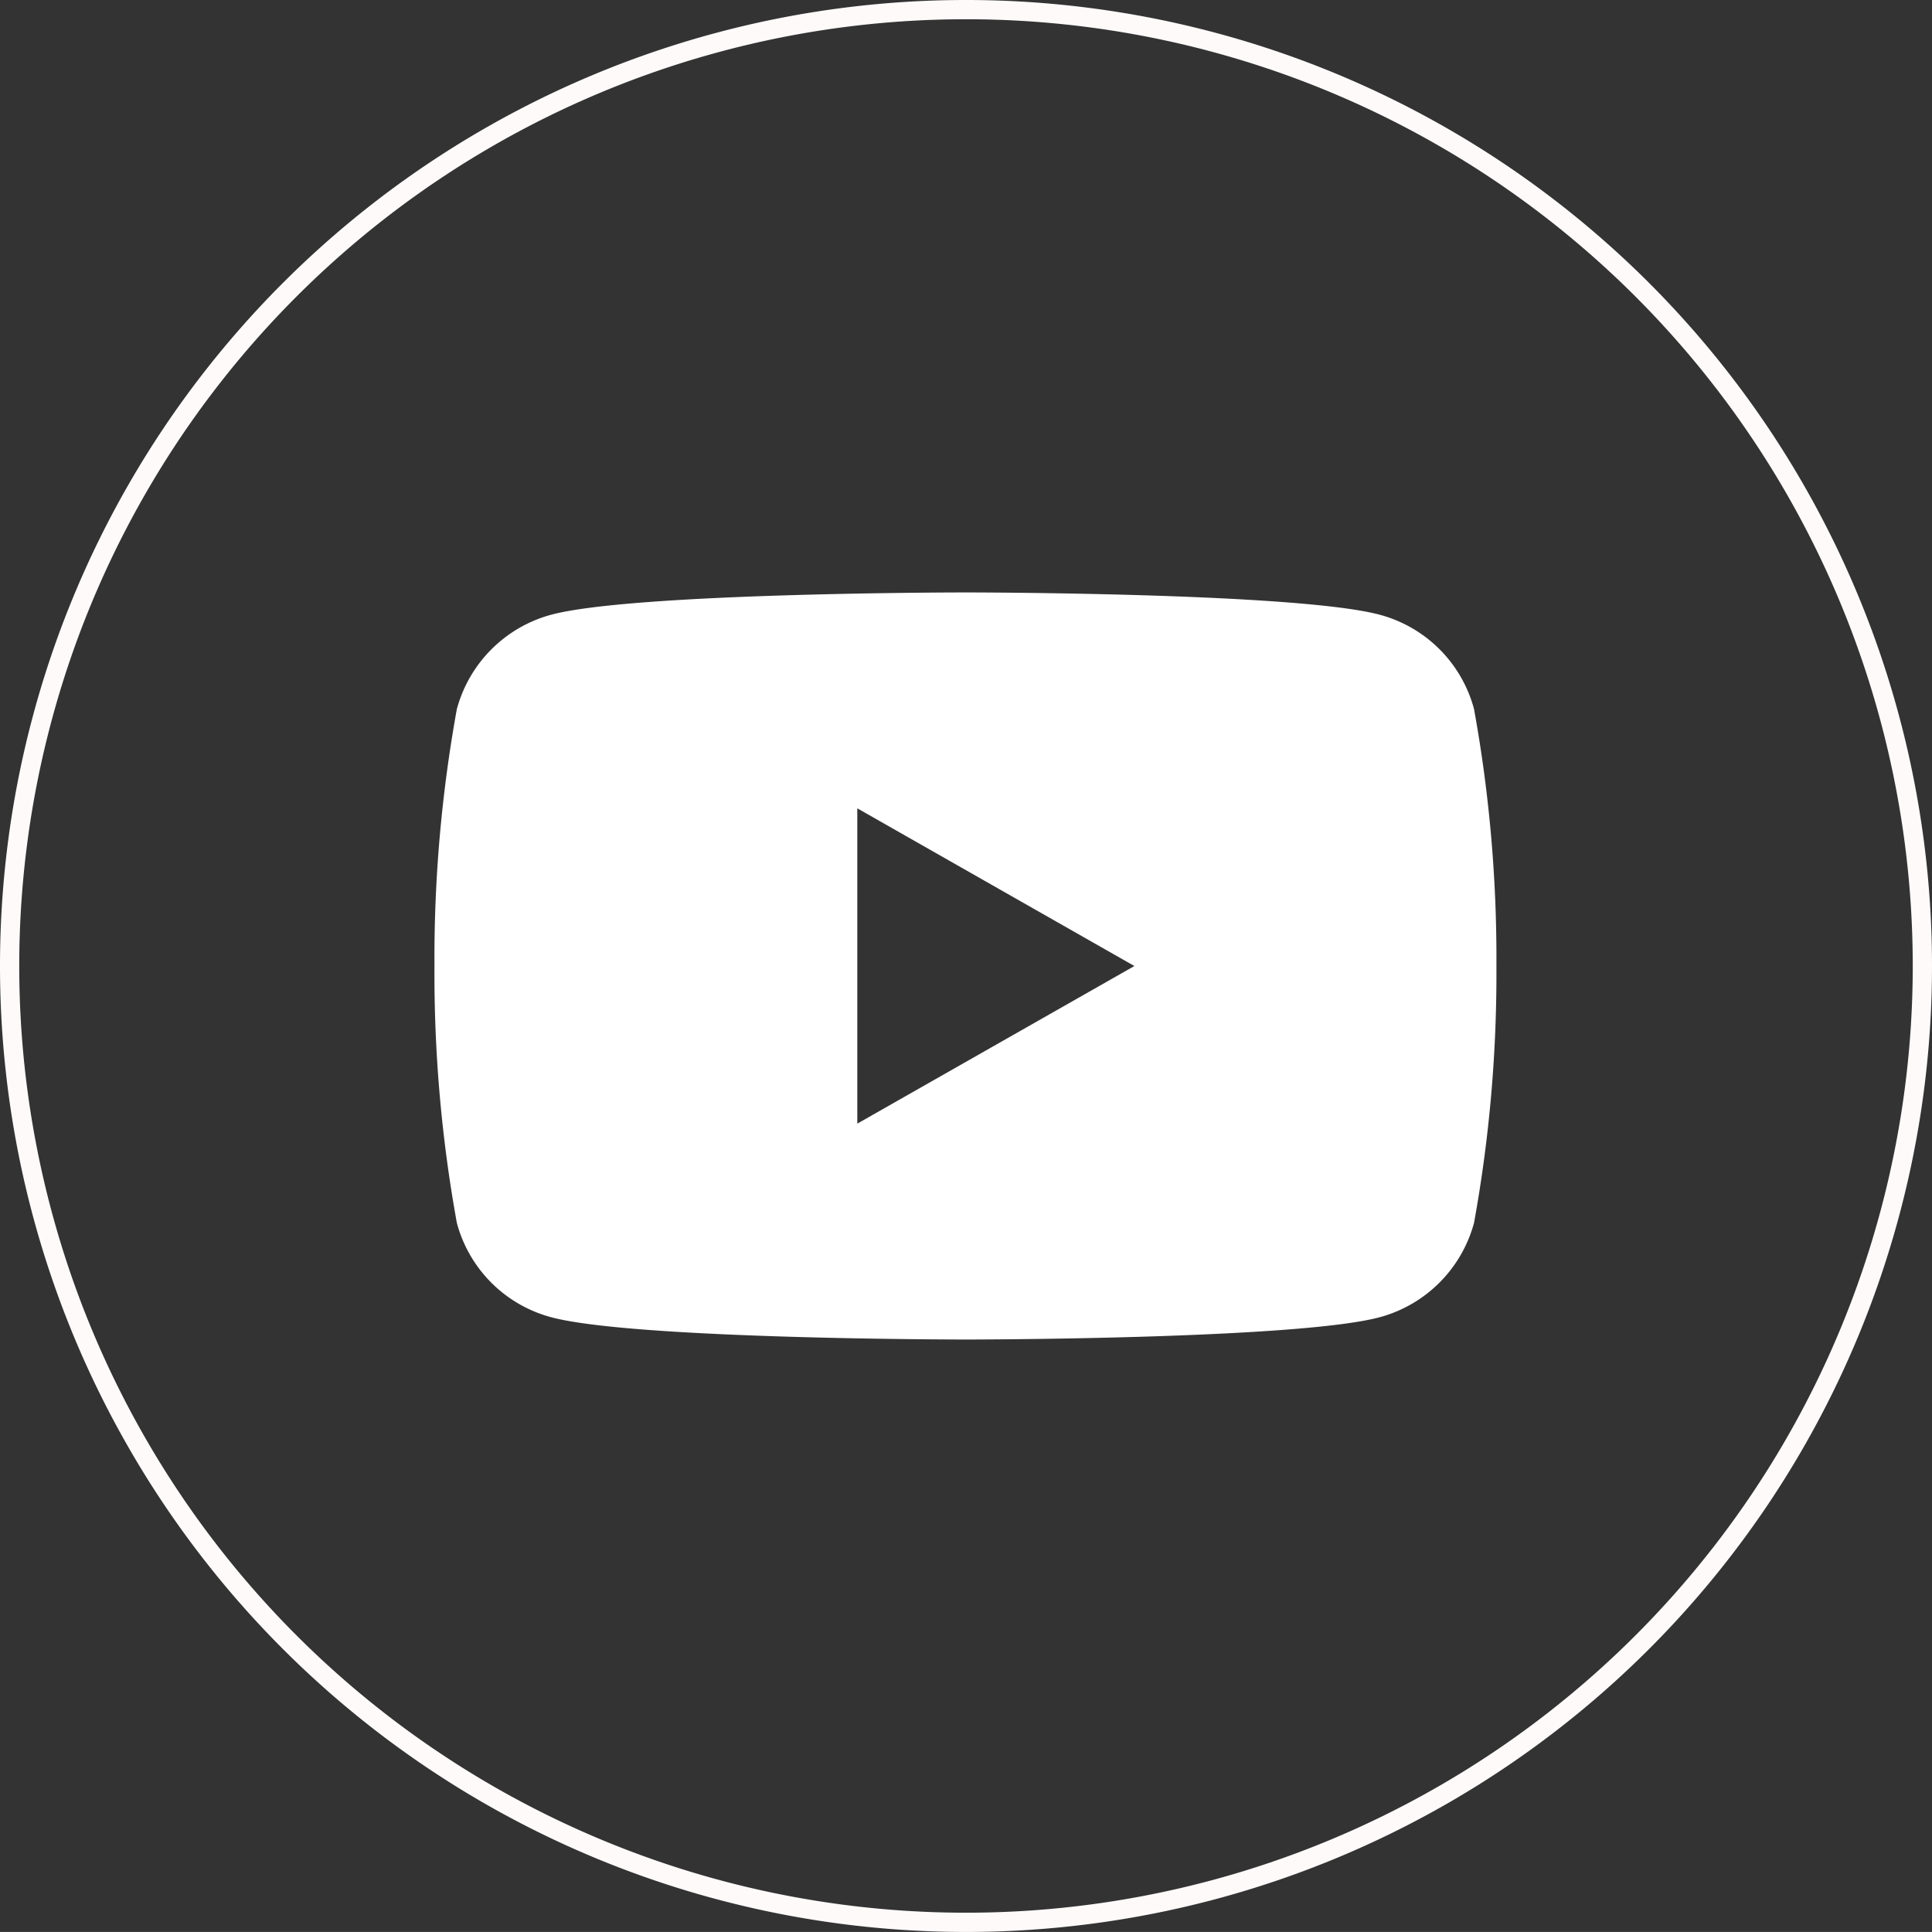
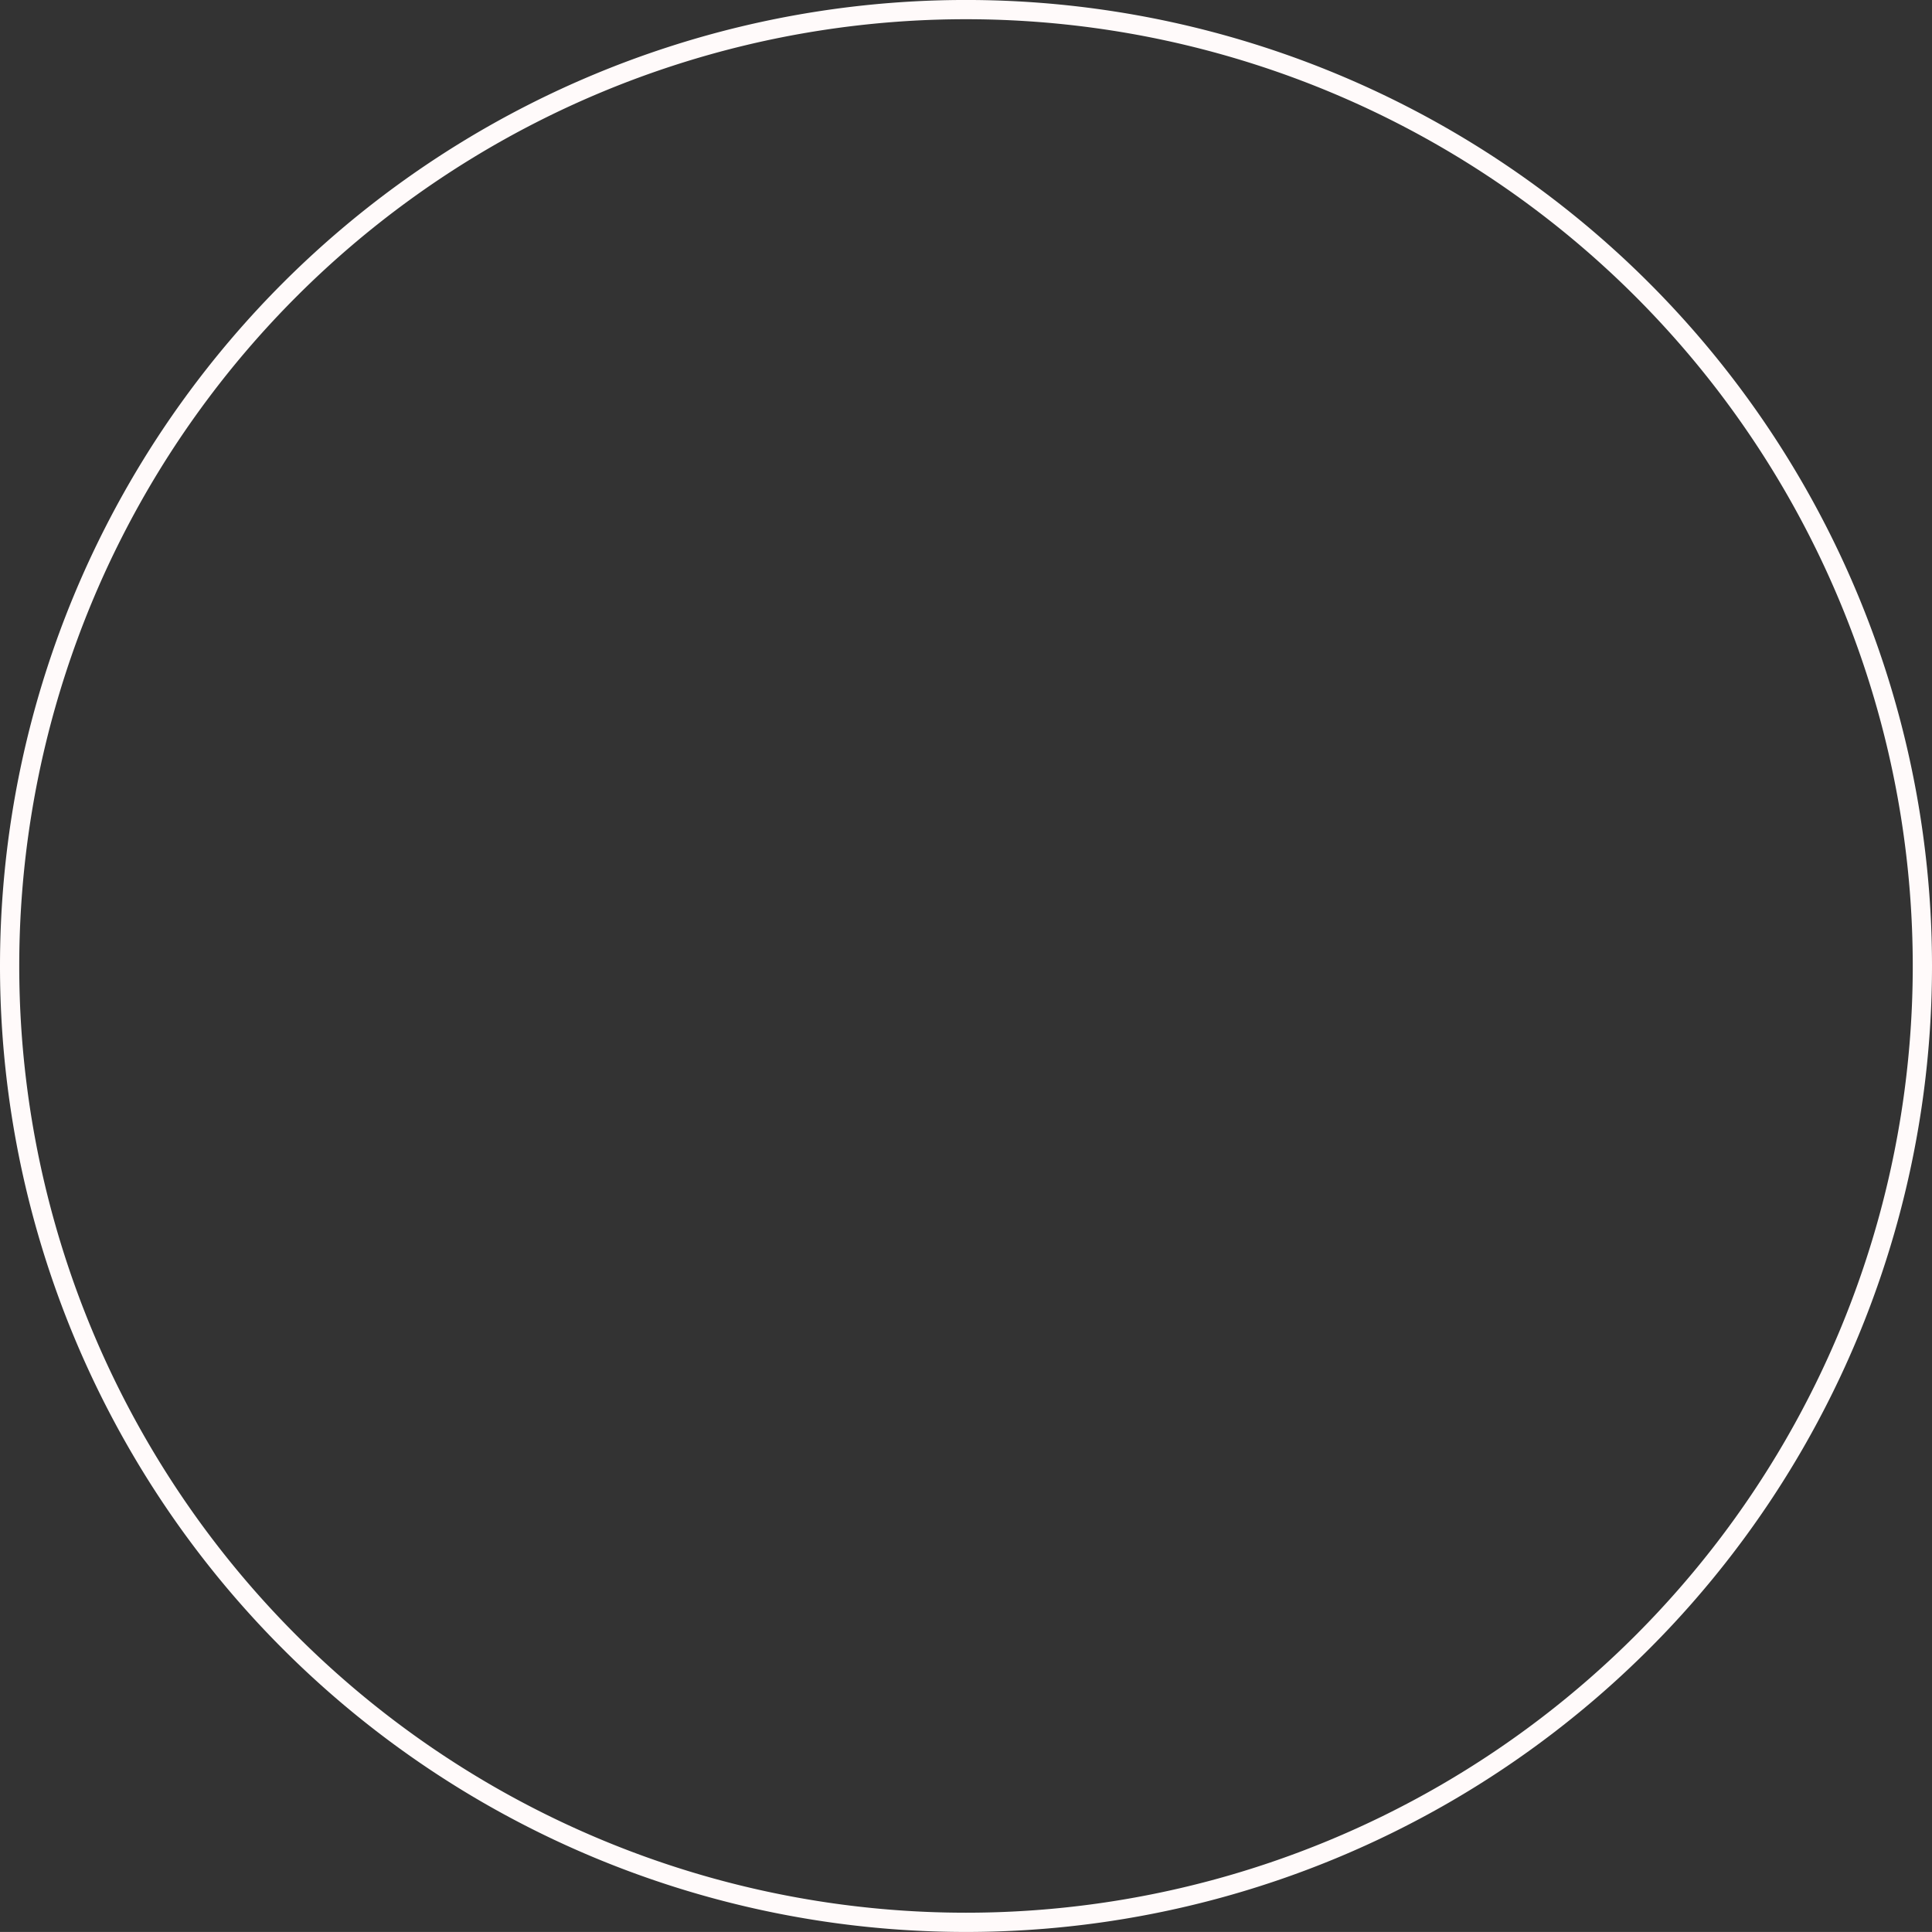
<svg xmlns="http://www.w3.org/2000/svg" width="43.161" height="43.16" viewBox="0 0 43.161 43.16">
  <rect x="0" y="0" width="43.161" height="43.16" fill="#333333" stroke="none" />
  <g id="OBJECTS" transform="translate(0.215 0.215)">
    <g id="Group_625" data-name="Group 625" transform="translate(0 0)">
-       <path id="Path_1380" data-name="Path 1380" d="M21.585,42.95h0A21.365,21.365,0,0,1,.22,21.585h0A21.365,21.365,0,0,1,21.585.22h0A21.365,21.365,0,0,1,42.951,21.585h0A21.365,21.365,0,0,1,21.585,42.95Z" transform="translate(-0.22 -0.22)" fill="none" stroke="snow" stroke-miterlimit="10" stroke-width="0.43" />
-       <path id="Path_1381" data-name="Path 1381" d="M33.764,16.983a2.976,2.976,0,0,0-2.1-2.106c-1.849-.5-9.262-.5-9.262-.5s-7.413,0-9.262.5a2.992,2.992,0,0,0-2.1,2.106,31.117,31.117,0,0,0-.5,5.739,31.117,31.117,0,0,0,.5,5.739,2.976,2.976,0,0,0,2.1,2.106c1.849.5,9.262.5,9.262.5s7.413,0,9.262-.5a2.992,2.992,0,0,0,2.1-2.106,31.117,31.117,0,0,0,.5-5.739A31.117,31.117,0,0,0,33.764,16.983ZM19.986,26.244V19.2l6.19,3.523Z" transform="translate(-1.049 -1.357)" fill="#fff" />
+       <path id="Path_1380" data-name="Path 1380" d="M21.585,42.95h0A21.365,21.365,0,0,1,.22,21.585h0h0A21.365,21.365,0,0,1,42.951,21.585h0A21.365,21.365,0,0,1,21.585,42.95Z" transform="translate(-0.22 -0.22)" fill="none" stroke="snow" stroke-miterlimit="10" stroke-width="0.43" />
    </g>
  </g>
</svg>